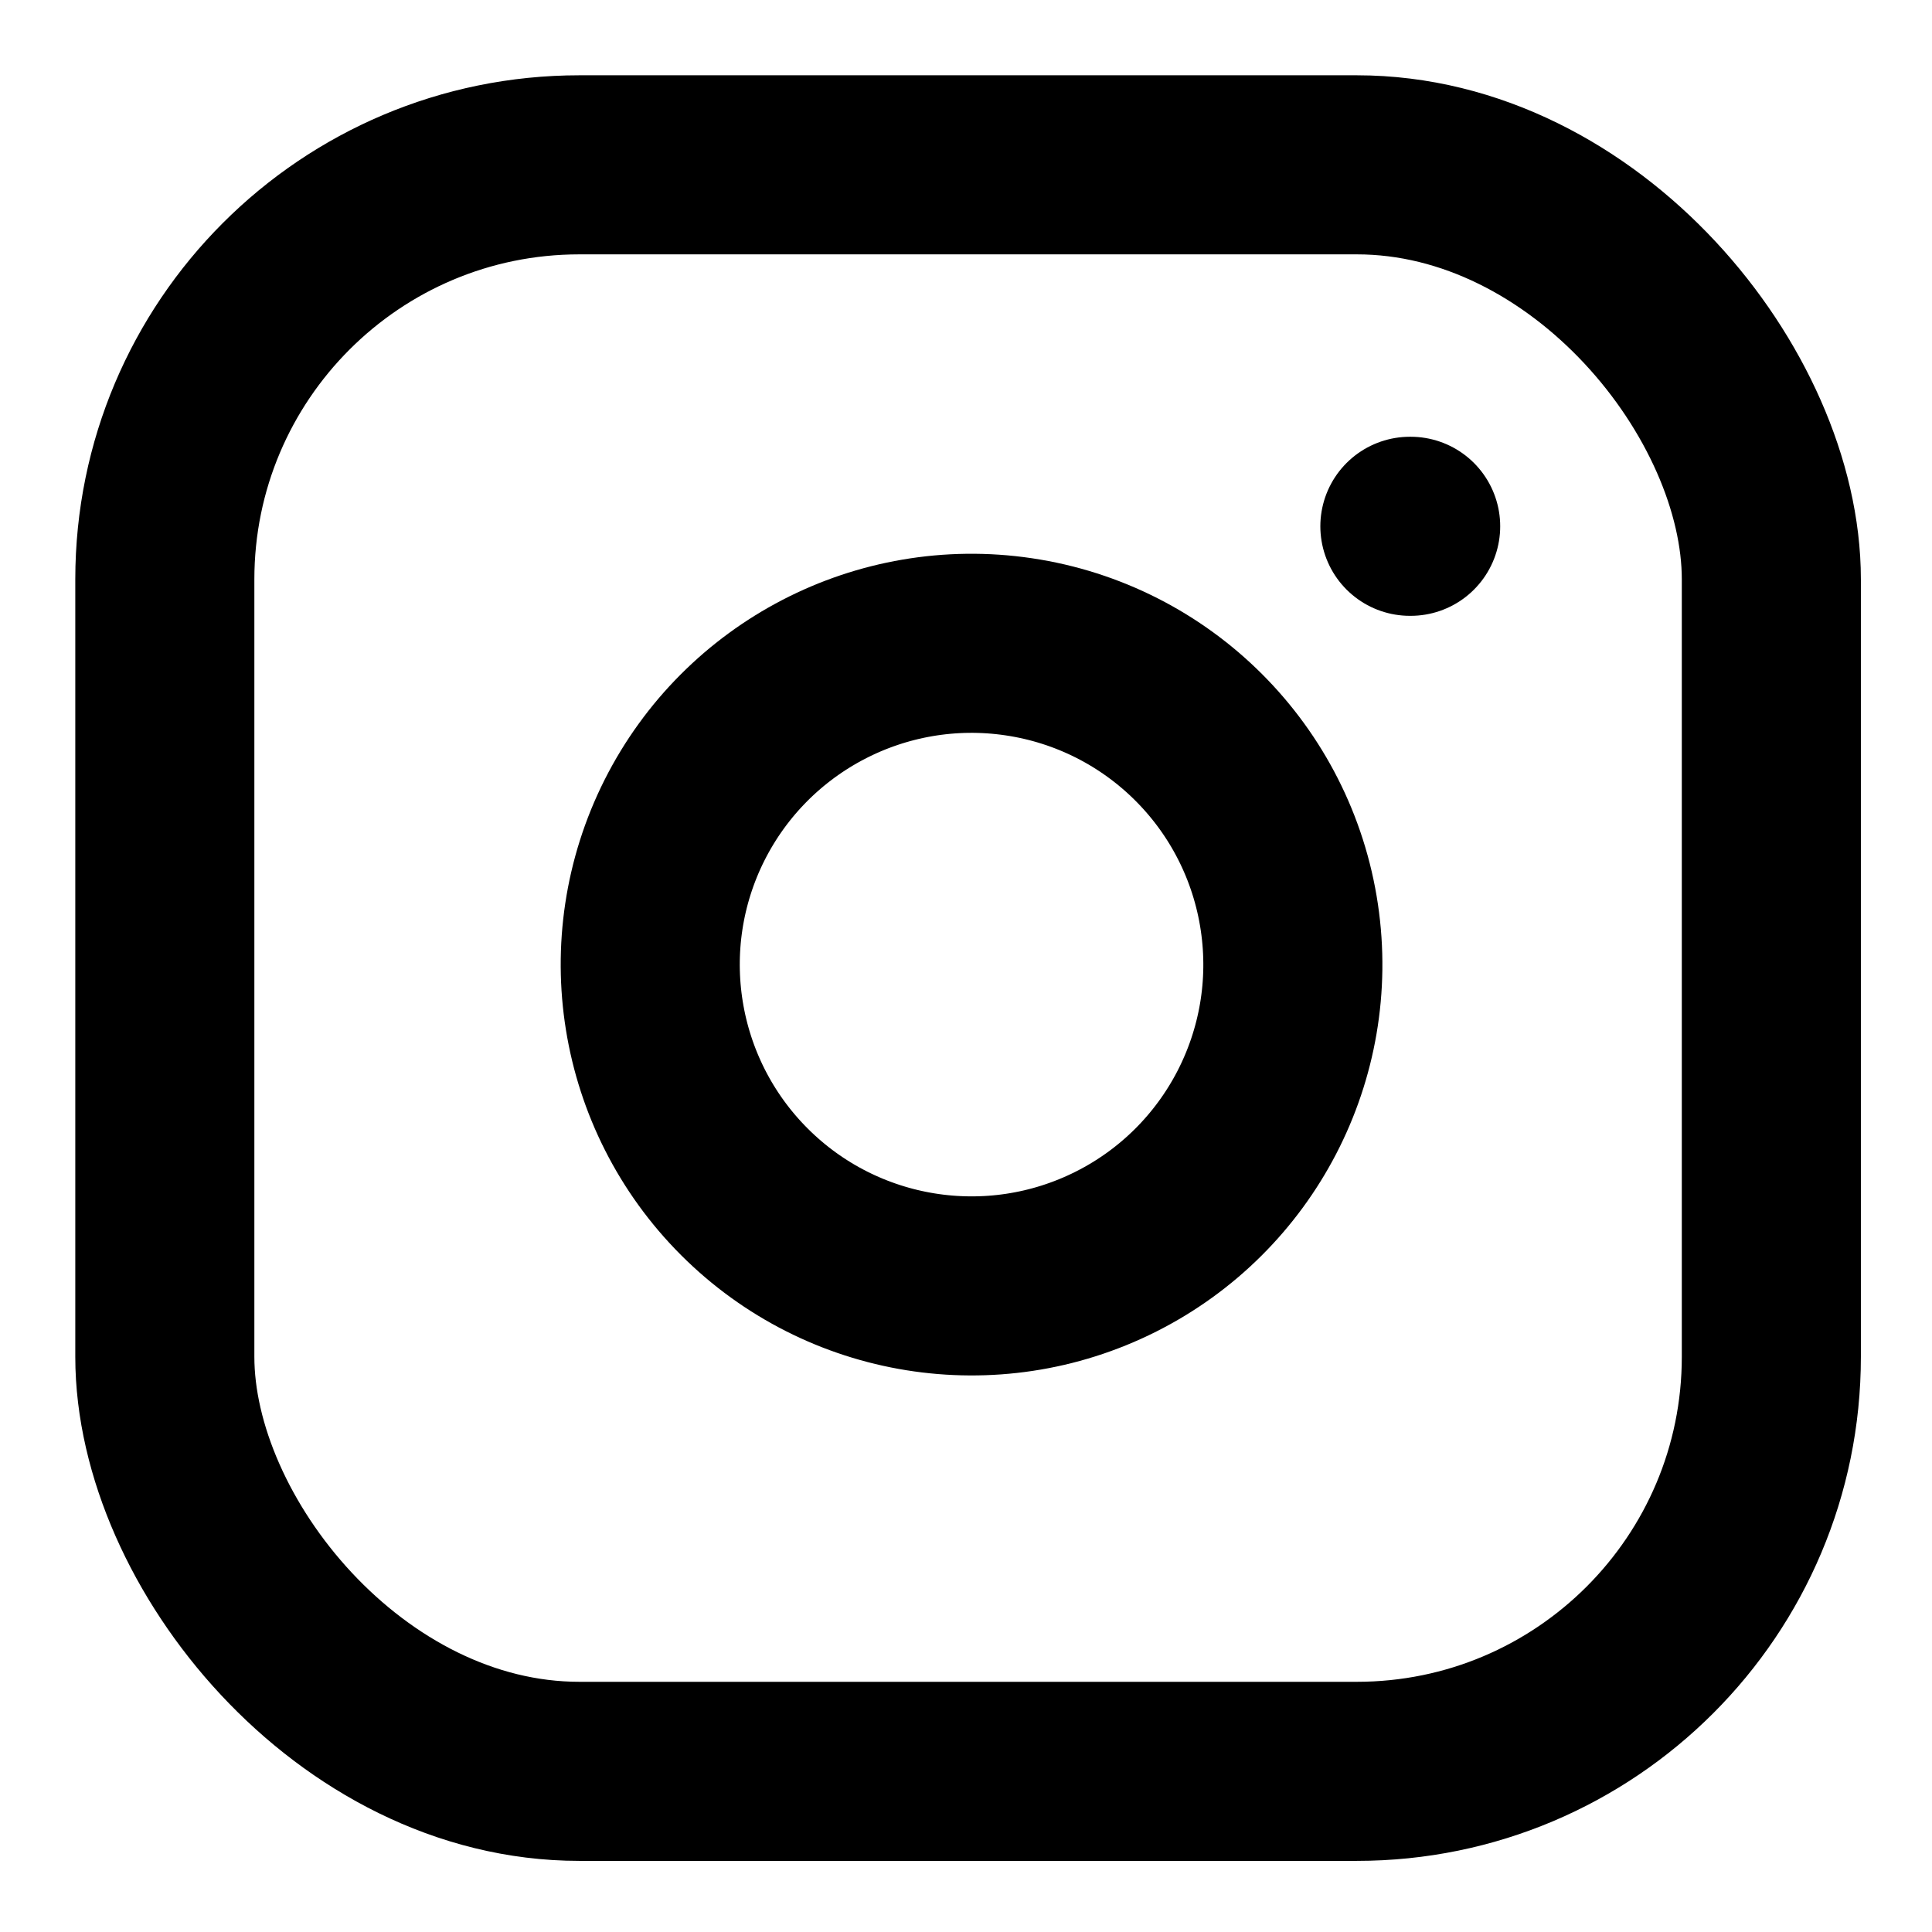
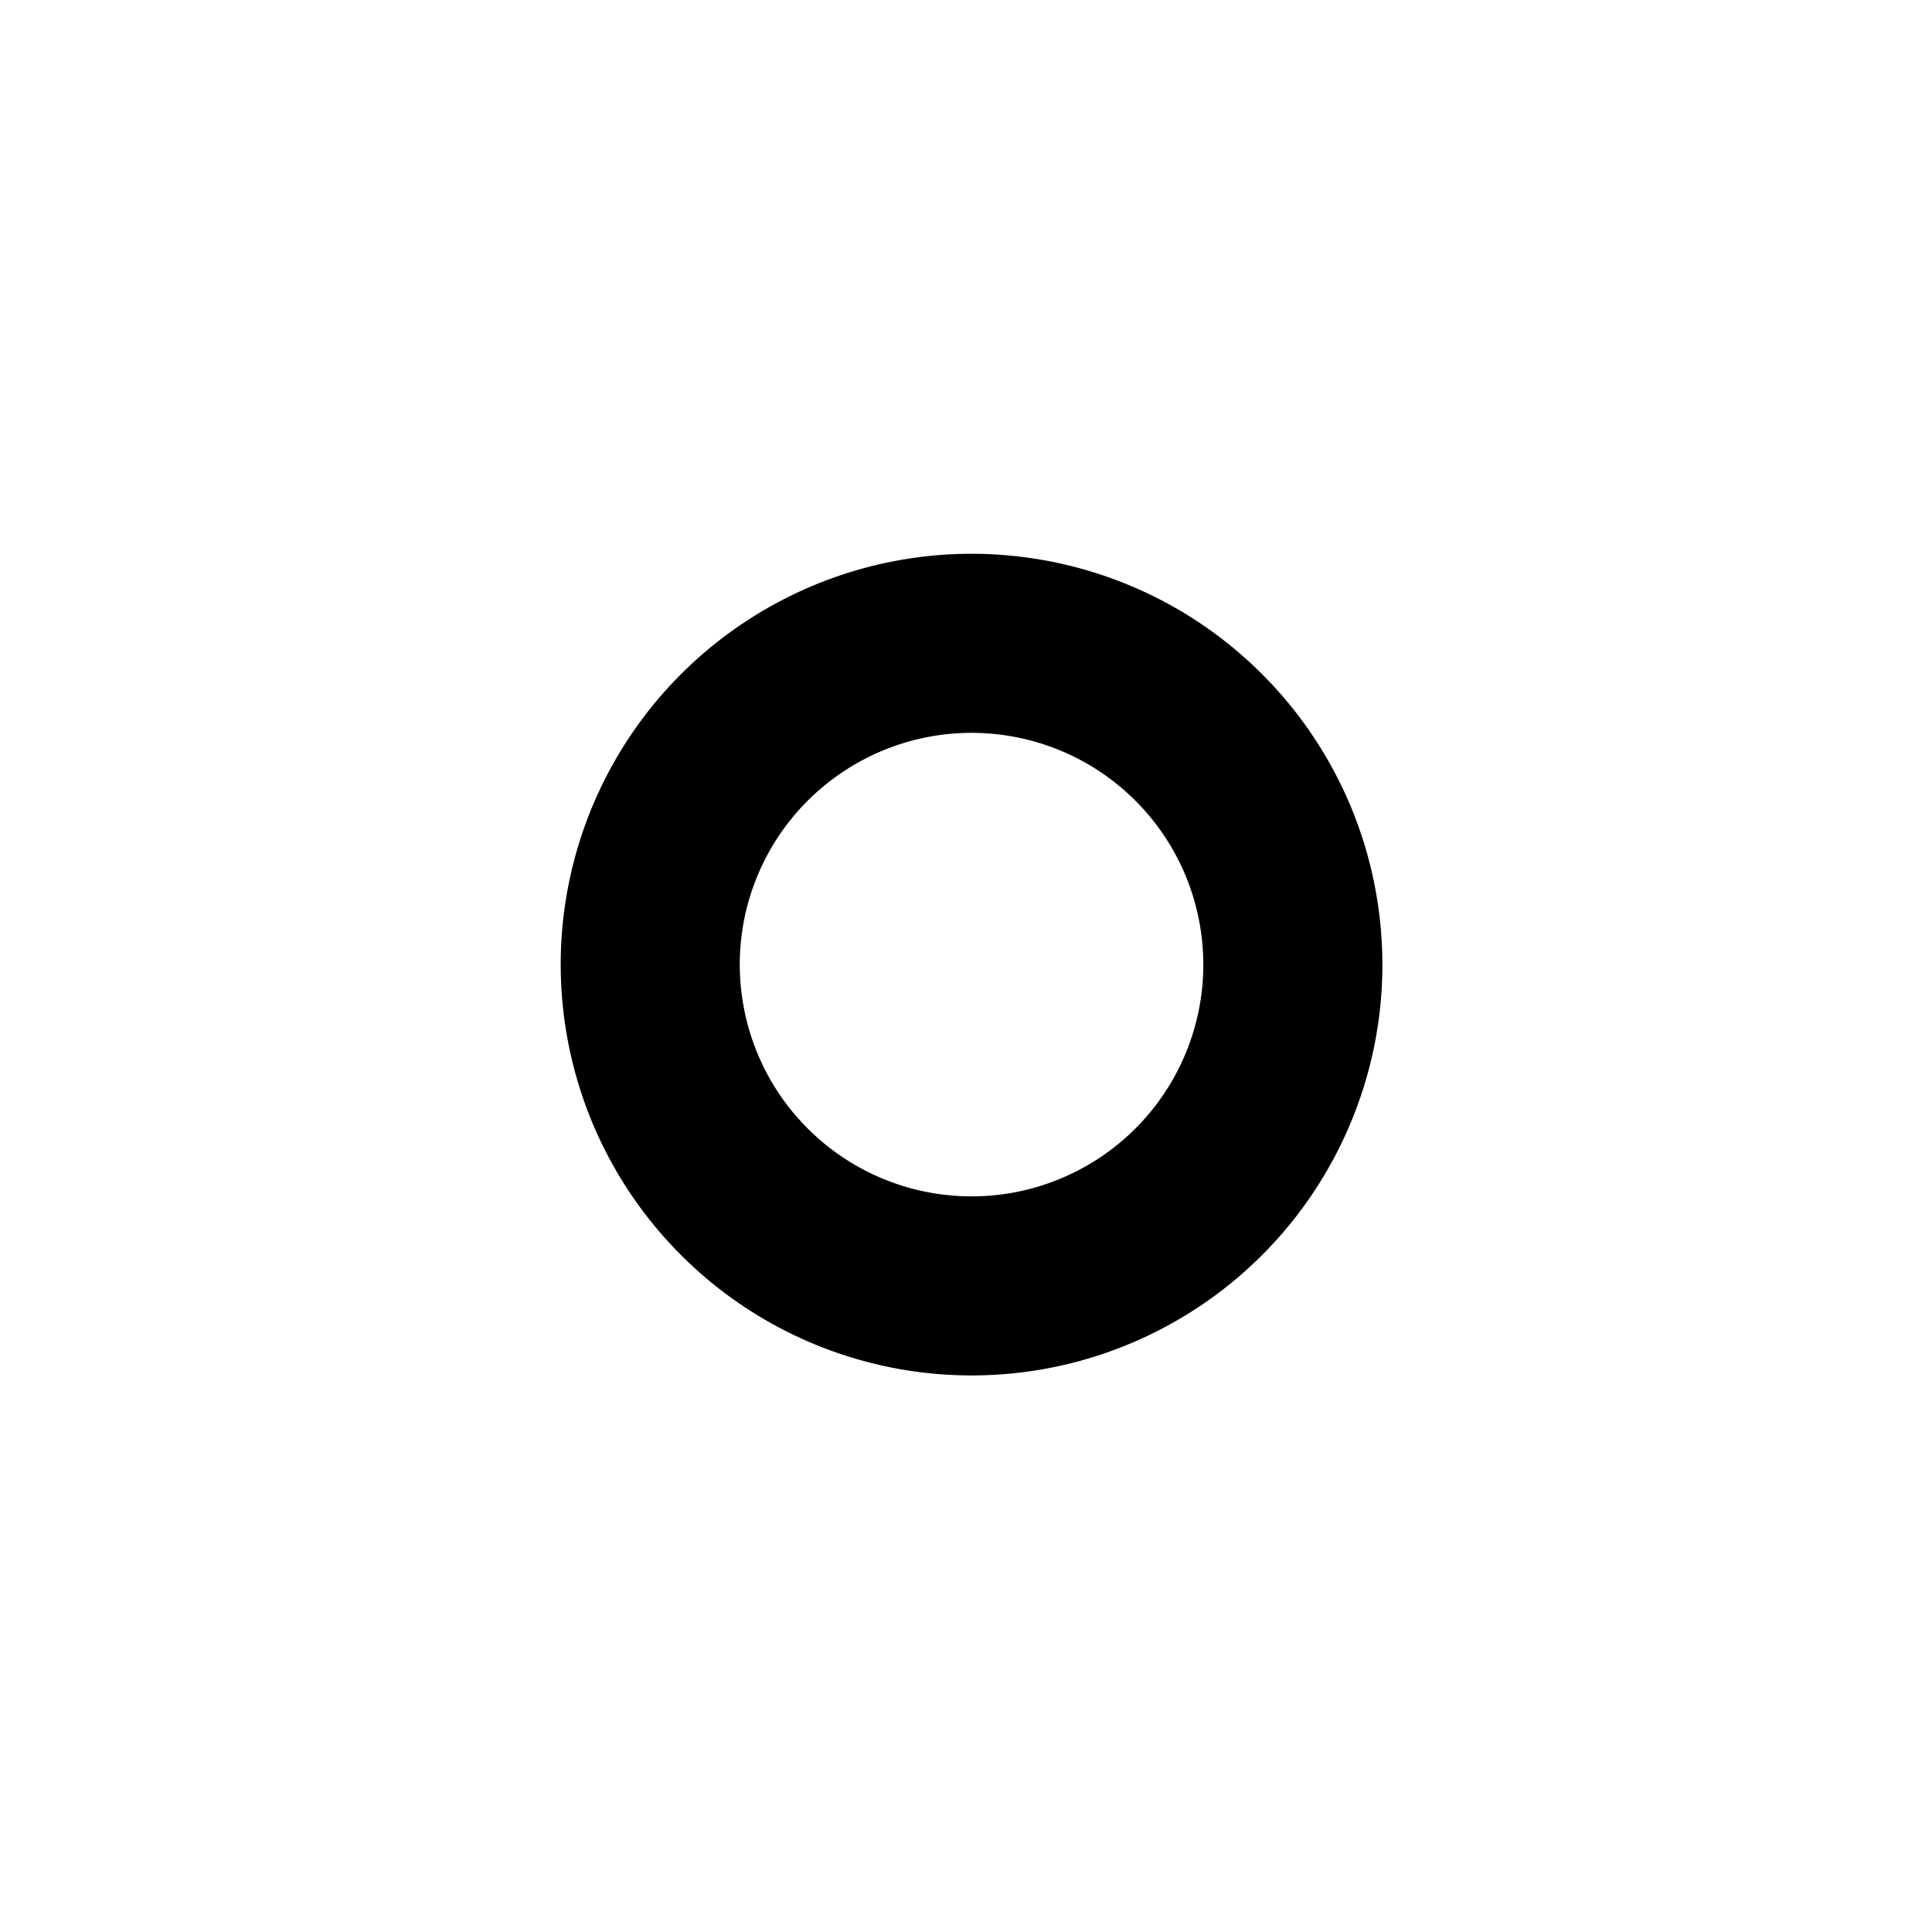
<svg xmlns="http://www.w3.org/2000/svg" width="32px" height="32px" viewBox="0 0 32 32" version="1.1">
  <title>instagram</title>
  <g id="Page-1" stroke="none" stroke-width="1" fill="none" fill-rule="evenodd" stroke-linecap="round" stroke-linejoin="round">
    <g id="instagram" transform="translate(2.73,2.73)" stroke="#000000" stroke-width="2.966">
-       <rect id="Rectangle" x="0" y="0" width="26.609" height="26.609" rx="6.866" />
      <path d="M18.626,12.466 C18.963,14.737 17.805,16.968 15.755,18 C13.704,19.033 11.222,18.633 9.599,17.01 C7.976,15.387 7.576,12.905 8.608,10.854 C9.641,8.804 11.872,7.646 14.143,7.983 C16.462,8.327 18.282,10.147 18.626,12.466 Z" id="Path" />
-       <line x1="20.622" y1="5.987" x2="20.635" y2="5.987" id="Path" />
    </g>
  </g>
</svg>